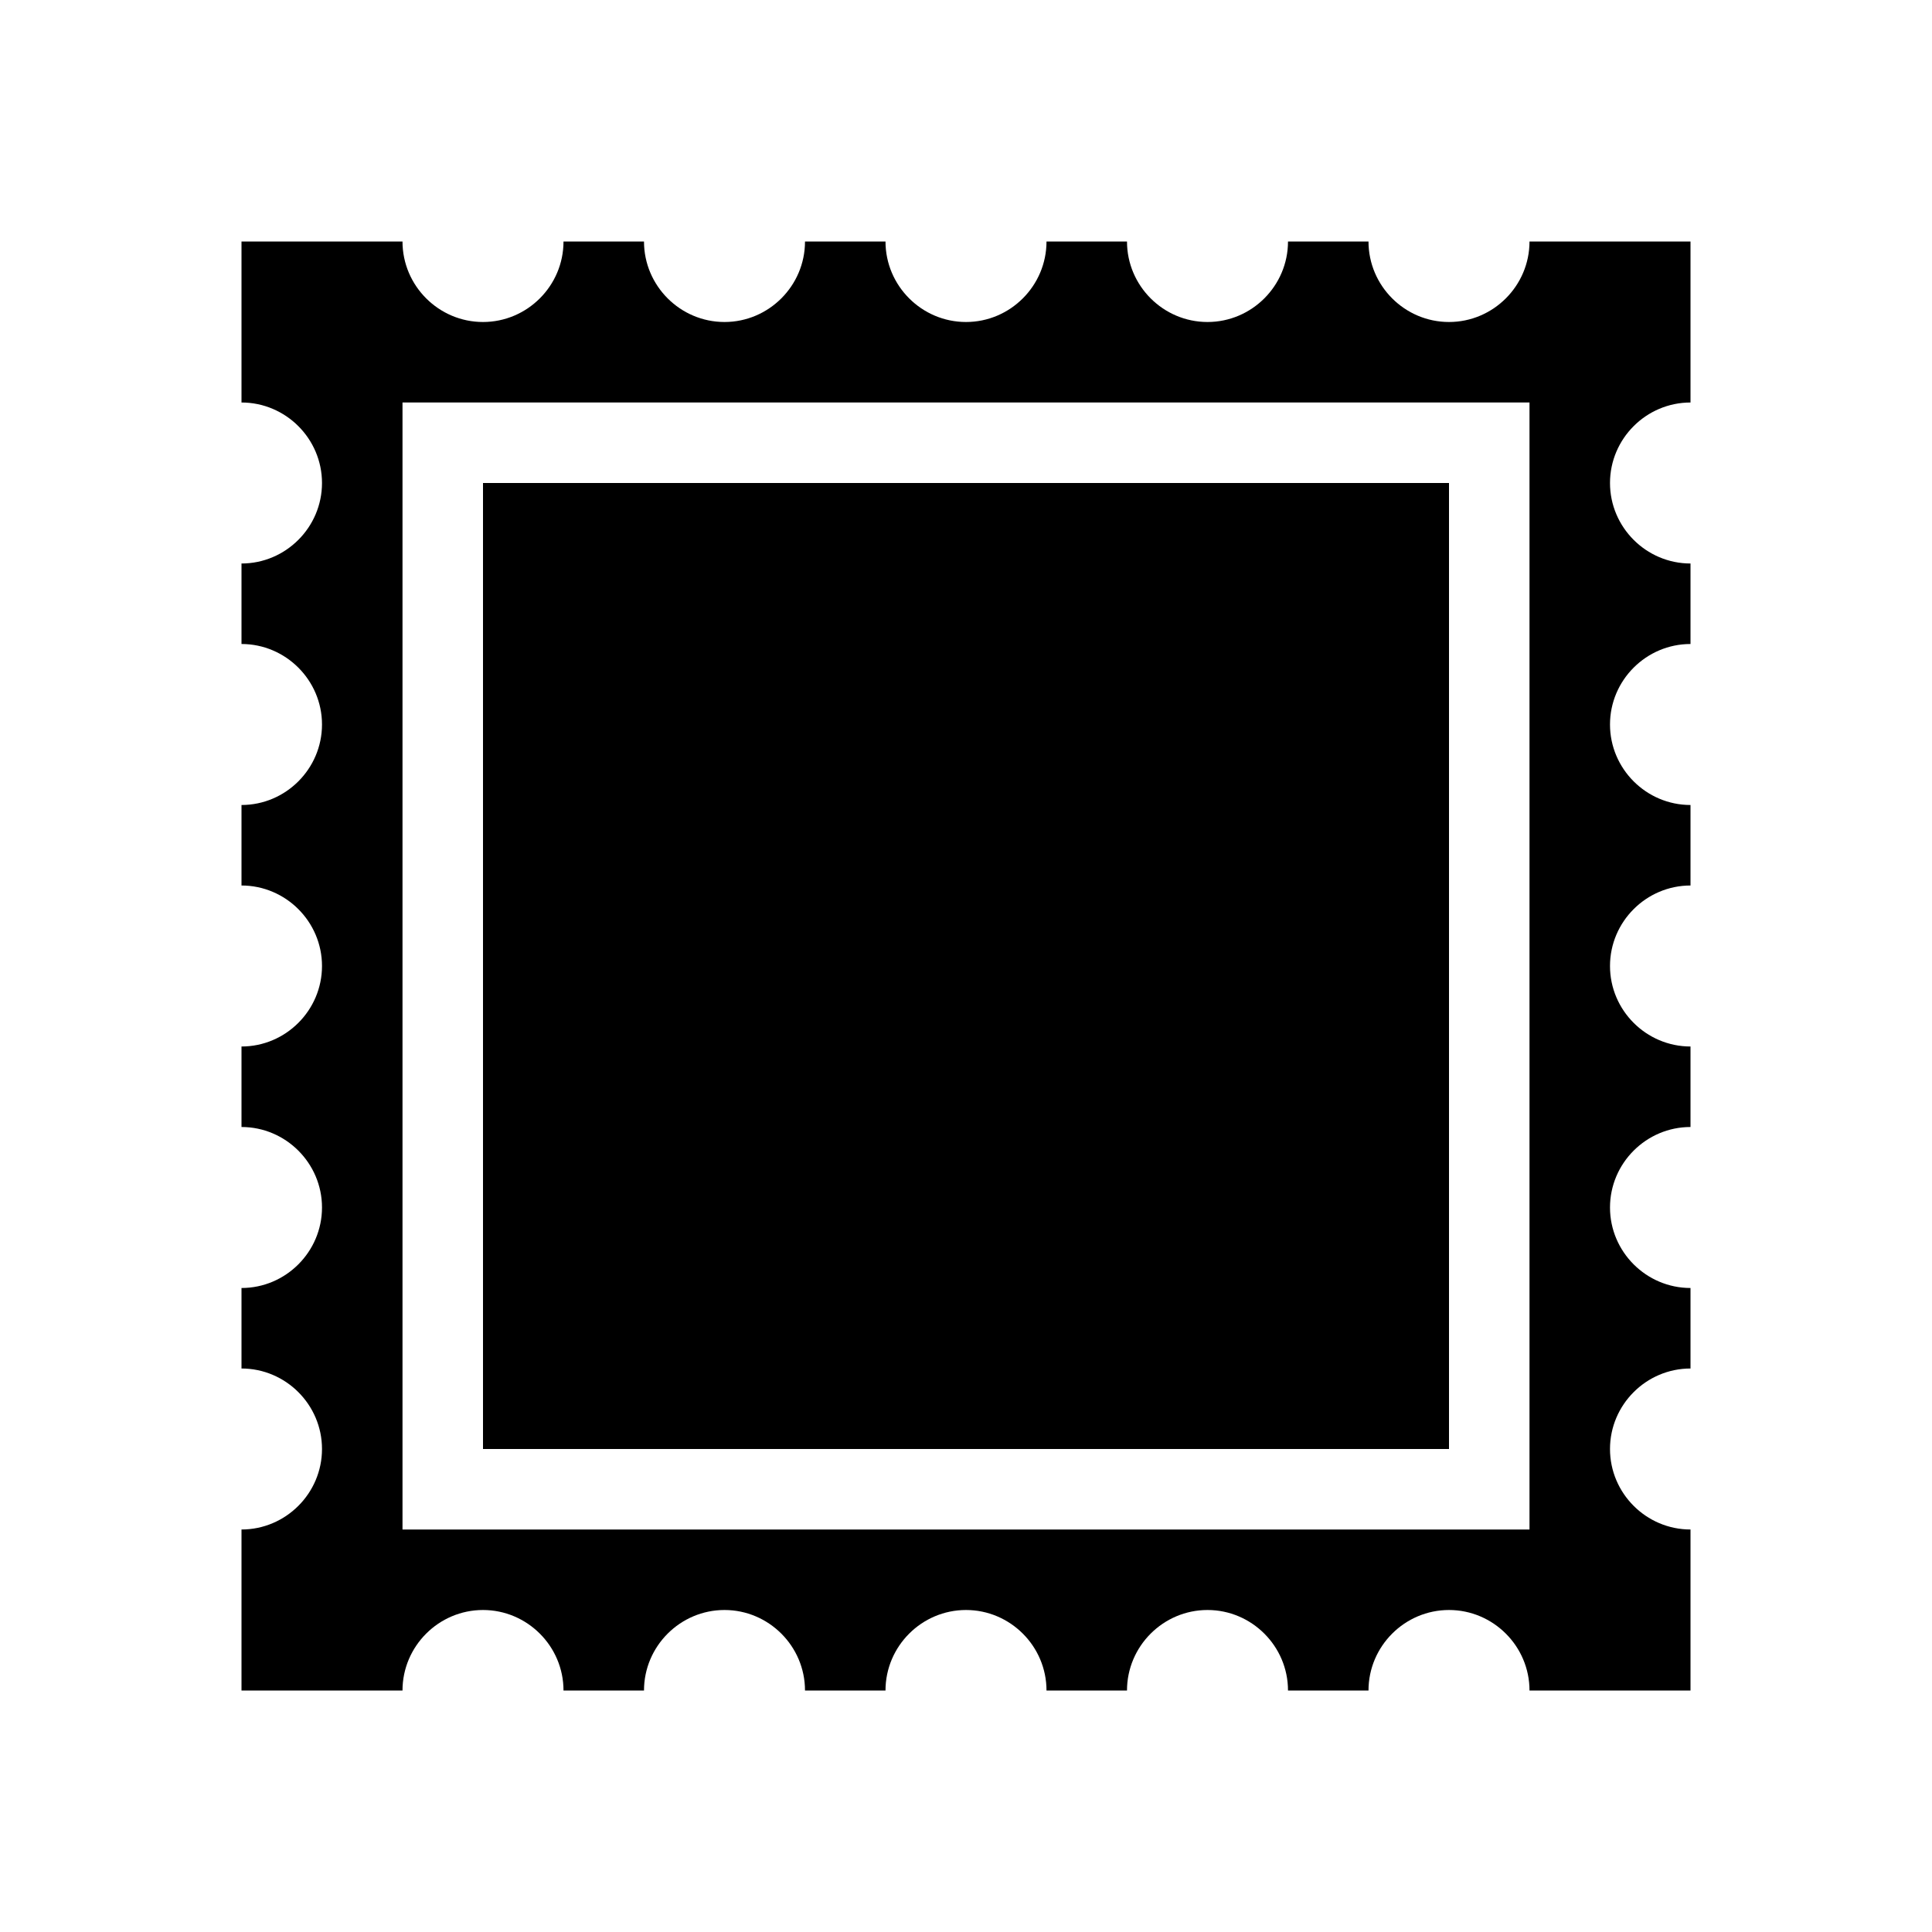
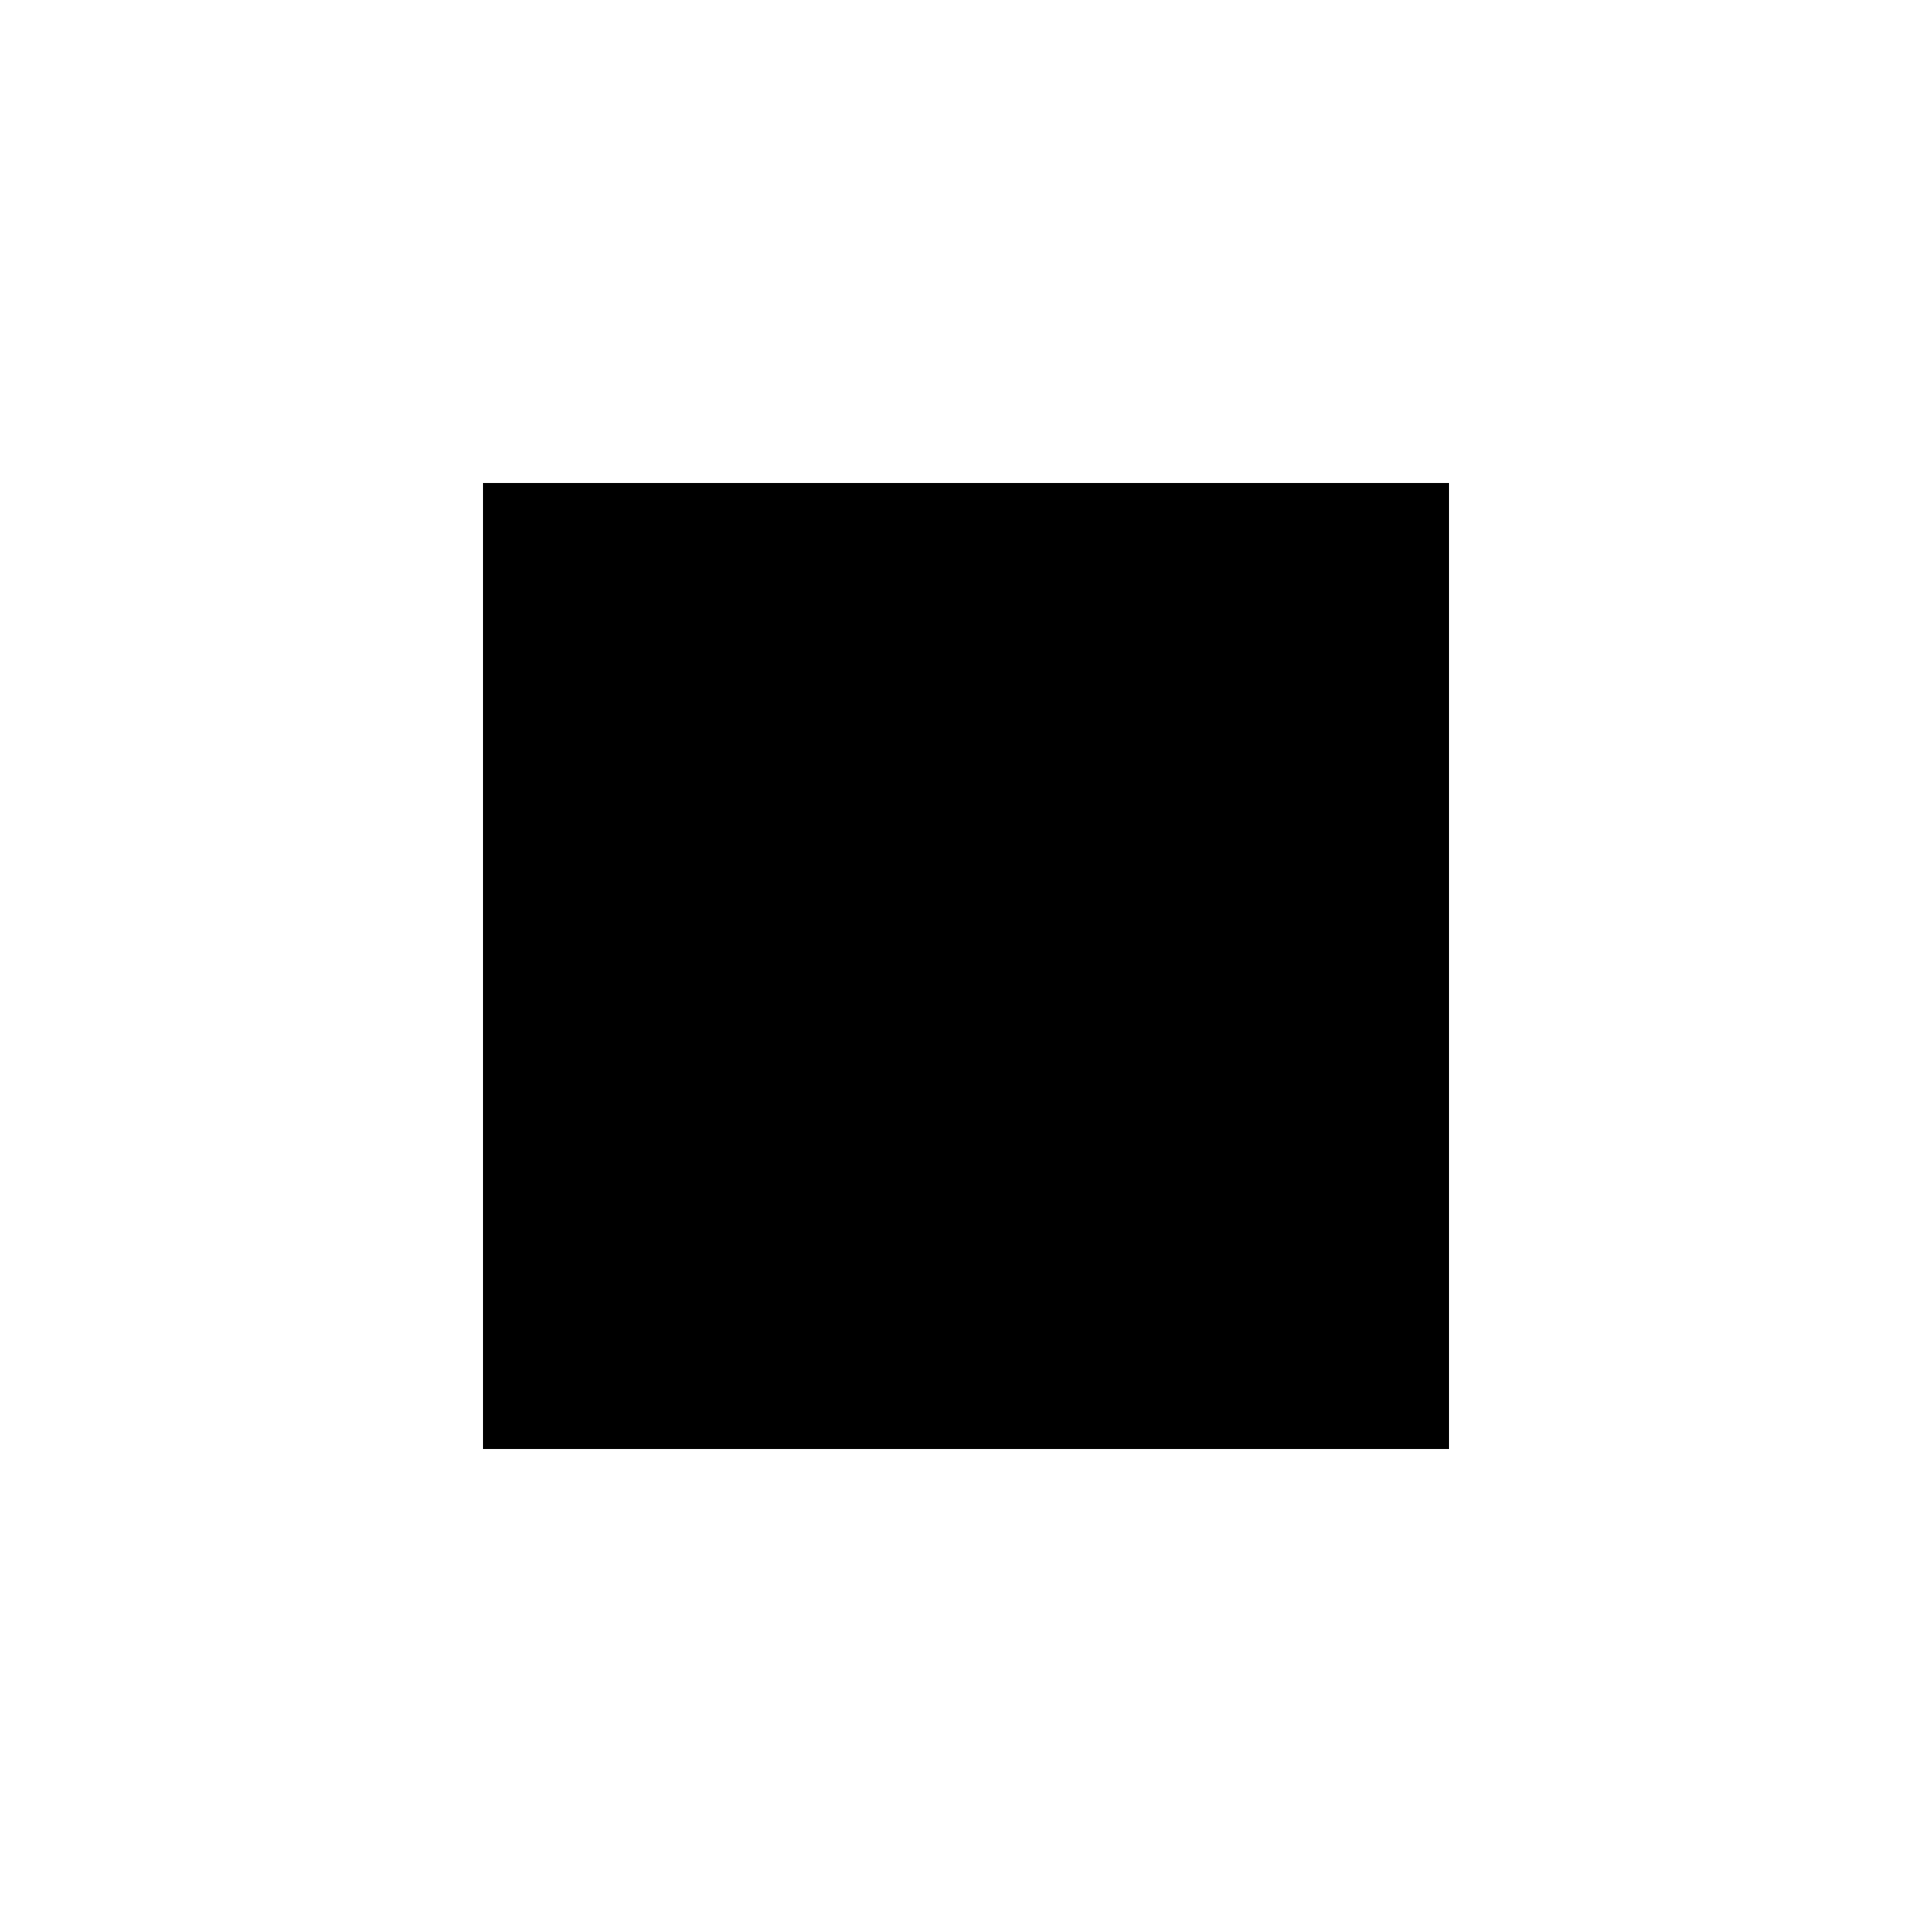
<svg xmlns="http://www.w3.org/2000/svg" width="96" height="96" xml:space="preserve" overflow="hidden">
  <g transform="translate(-964 -17)">
    <path d="M988 41 1036 41 1036 89 988 89Z" />
-     <path d="M1040 93 984 93 984 37 1040 37 1040 93ZM1044 53C1044 50.8 1045.8 49 1048 49L1048 45C1045.8 45 1044 43.2 1044 41 1044 38.8 1045.8 37 1048 37L1048 29 1040 29C1040 31.2 1038.2 33 1036 33 1033.8 33 1032 31.2 1032 29L1028 29C1028 31.2 1026.2 33 1024 33 1021.8 33 1020 31.2 1020 29L1016 29C1016 31.2 1014.2 33 1012 33 1009.8 33 1008 31.2 1008 29L1004 29C1004 31.2 1002.2 33 1000 33 997.8 33 996 31.2 996 29L992 29C992 31.2 990.2 33 988 33 985.8 33 984 31.2 984 29L976 29 976 37C978.2 37 980 38.8 980 41 980 43.2 978.2 45 976 45L976 49C978.2 49 980 50.8 980 53 980 55.2 978.2 57 976 57L976 61C978.2 61 980 62.8 980 65 980 67.2 978.2 69 976 69L976 73C978.2 73 980 74.8 980 77 980 79.2 978.2 81 976 81L976 85C978.2 85 980 86.8 980 89 980 91.2 978.2 93 976 93L976 101 984 101C984 98.8 985.8 97 988 97 990.2 97 992 98.8 992 101L996 101C996 98.8 997.8 97 1000 97 1002.2 97 1004 98.8 1004 101L1008 101C1008 98.8 1009.8 97 1012 97 1014.2 97 1016 98.8 1016 101L1020 101C1020 98.8 1021.8 97 1024 97 1026.2 97 1028 98.8 1028 101L1032 101C1032 98.8 1033.8 97 1036 97 1038.2 97 1040 98.8 1040 101L1048 101 1048 93C1045.8 93 1044 91.2 1044 89 1044 86.8 1045.8 85 1048 85L1048 81C1045.8 81 1044 79.2 1044 77 1044 74.8 1045.8 73 1048 73L1048 69C1045.8 69 1044 67.2 1044 65 1044 62.8 1045.8 61 1048 61L1048 57C1045.8 57 1044 55.2 1044 53Z" />
  </g>
</svg>